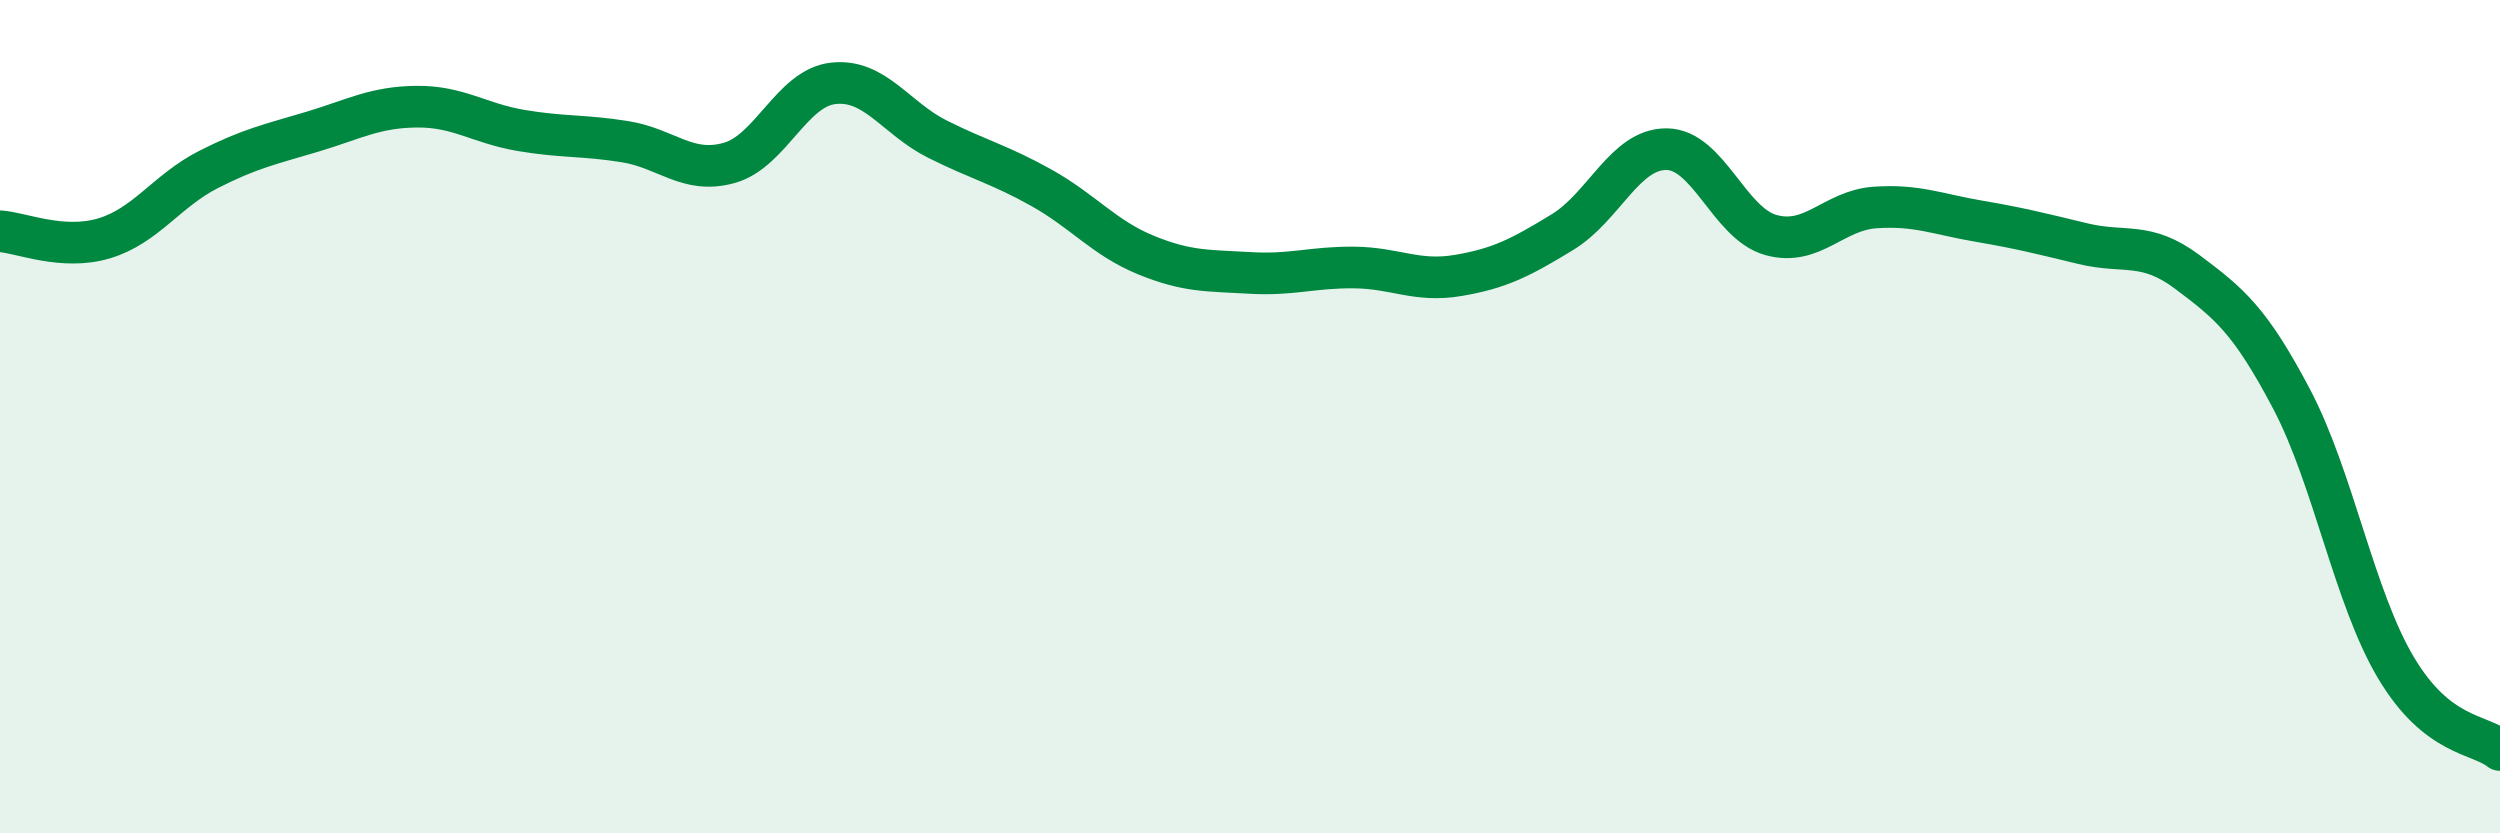
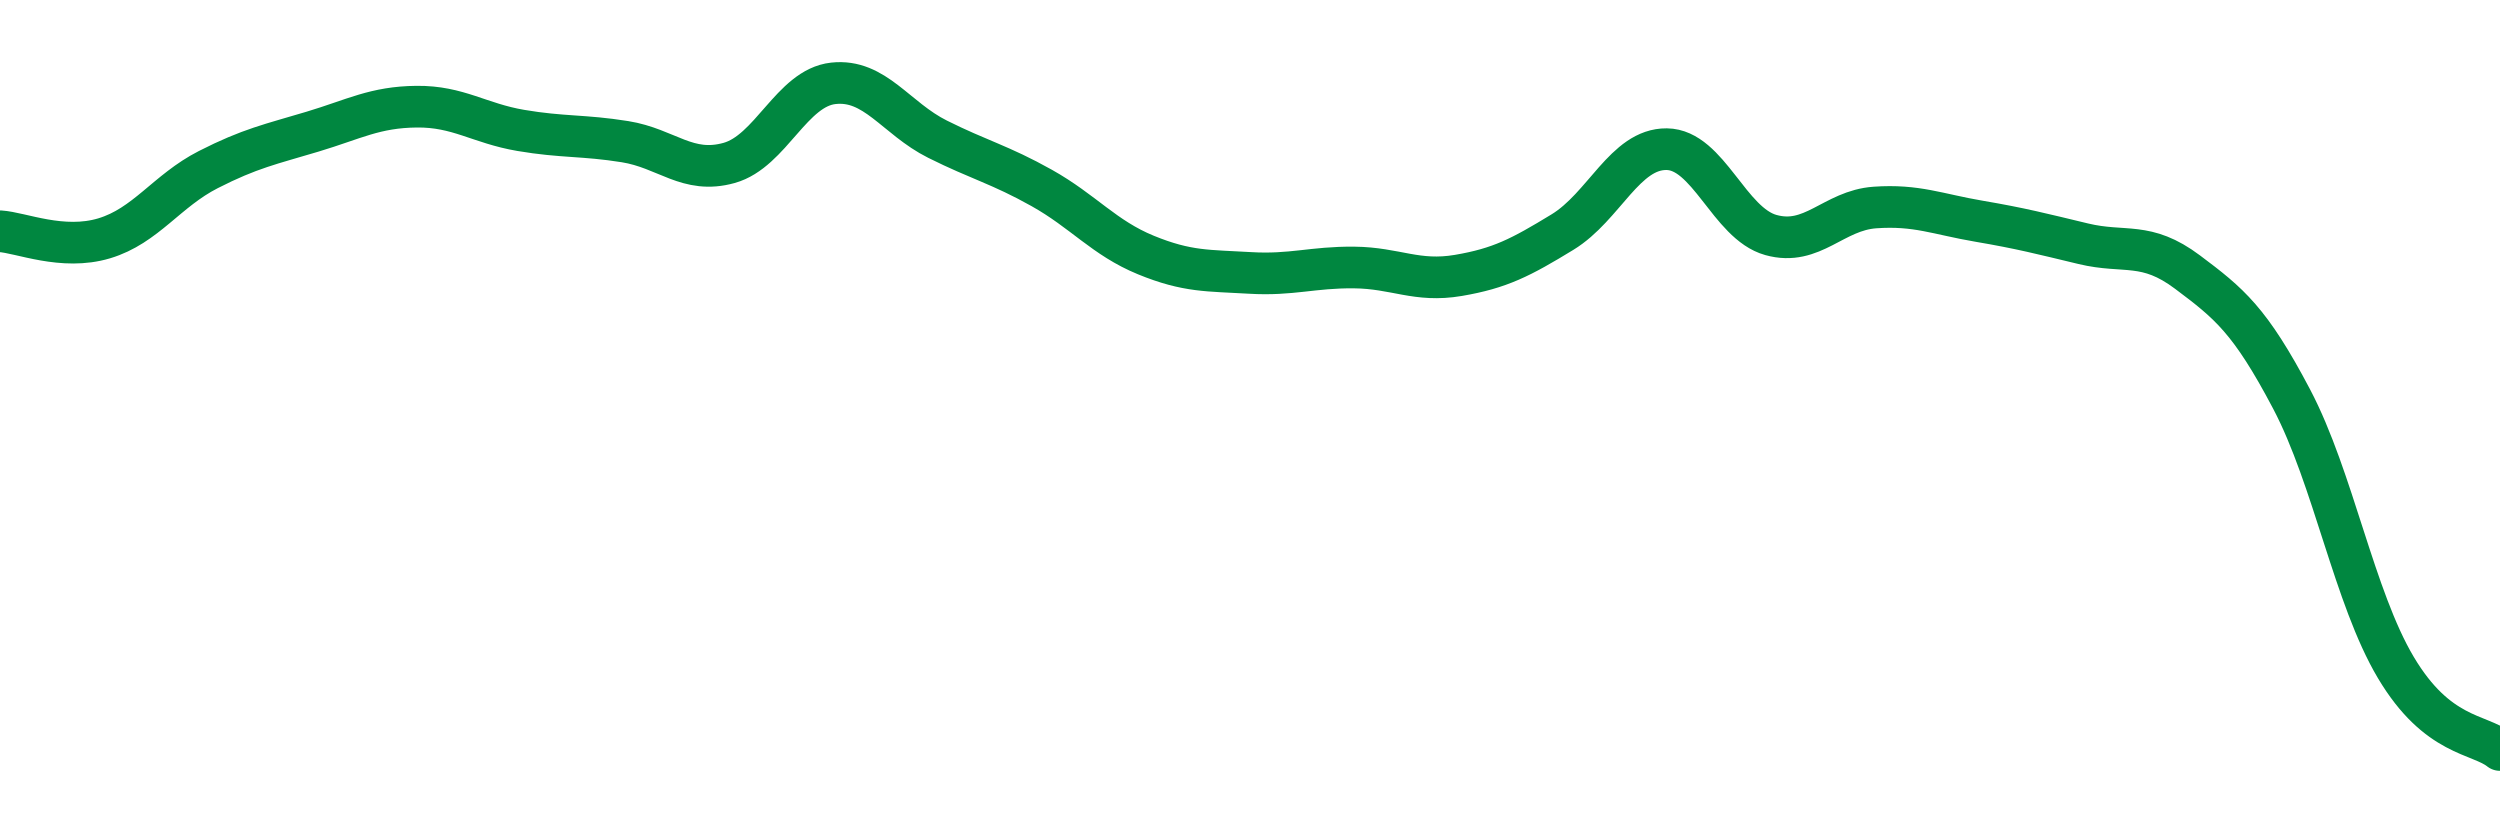
<svg xmlns="http://www.w3.org/2000/svg" width="60" height="20" viewBox="0 0 60 20">
-   <path d="M 0,5.55 C 0.5,5.58 1.5,6.02 2.5,5.72 C 3.5,5.42 4,4.58 5,4.07 C 6,3.56 6.5,3.46 7.5,3.16 C 8.5,2.86 9,2.57 10,2.56 C 11,2.55 11.5,2.96 12.5,3.13 C 13.5,3.3 14,3.24 15,3.4 C 16,3.56 16.5,4.19 17.5,3.91 C 18.5,3.63 19,2.11 20,2 C 21,1.89 21.5,2.84 22.5,3.34 C 23.5,3.84 24,3.95 25,4.51 C 26,5.07 26.5,5.71 27.5,6.12 C 28.5,6.53 29,6.49 30,6.55 C 31,6.61 31.5,6.41 32.5,6.42 C 33.5,6.43 34,6.78 35,6.61 C 36,6.44 36.5,6.18 37.5,5.57 C 38.5,4.96 39,3.57 40,3.58 C 41,3.59 41.5,5.36 42.5,5.64 C 43.5,5.92 44,5.05 45,4.98 C 46,4.91 46.5,5.14 47.5,5.31 C 48.5,5.48 49,5.61 50,5.85 C 51,6.09 51.5,5.78 52.5,6.53 C 53.5,7.28 54,7.68 55,9.58 C 56,11.48 56.5,14.34 57.5,16.02 C 58.5,17.7 59.5,17.6 60,18L60 20L0 20Z" fill="#008740" opacity="0.1" stroke-linecap="round" stroke-linejoin="round" />
  <path d="M 0,5.55 C 0.5,5.58 1.5,6.02 2.5,5.72 C 3.5,5.42 4,4.58 5,4.07 C 6,3.56 6.5,3.46 7.5,3.16 C 8.5,2.86 9,2.57 10,2.56 C 11,2.55 11.5,2.96 12.5,3.13 C 13.5,3.3 14,3.24 15,3.4 C 16,3.56 16.5,4.19 17.5,3.91 C 18.5,3.63 19,2.11 20,2 C 21,1.89 21.5,2.84 22.5,3.34 C 23.5,3.84 24,3.95 25,4.51 C 26,5.07 26.5,5.71 27.5,6.12 C 28.5,6.53 29,6.49 30,6.55 C 31,6.61 31.5,6.41 32.5,6.42 C 33.5,6.43 34,6.78 35,6.61 C 36,6.44 36.5,6.18 37.5,5.57 C 38.5,4.96 39,3.57 40,3.58 C 41,3.59 41.5,5.36 42.5,5.64 C 43.5,5.92 44,5.05 45,4.98 C 46,4.91 46.5,5.14 47.5,5.31 C 48.5,5.48 49,5.61 50,5.85 C 51,6.09 51.5,5.78 52.5,6.53 C 53.5,7.28 54,7.68 55,9.58 C 56,11.48 56.5,14.34 57.5,16.02 C 58.5,17.7 59.5,17.6 60,18" stroke="#008740" stroke-width="1" fill="none" stroke-linecap="round" stroke-linejoin="round" />
</svg>